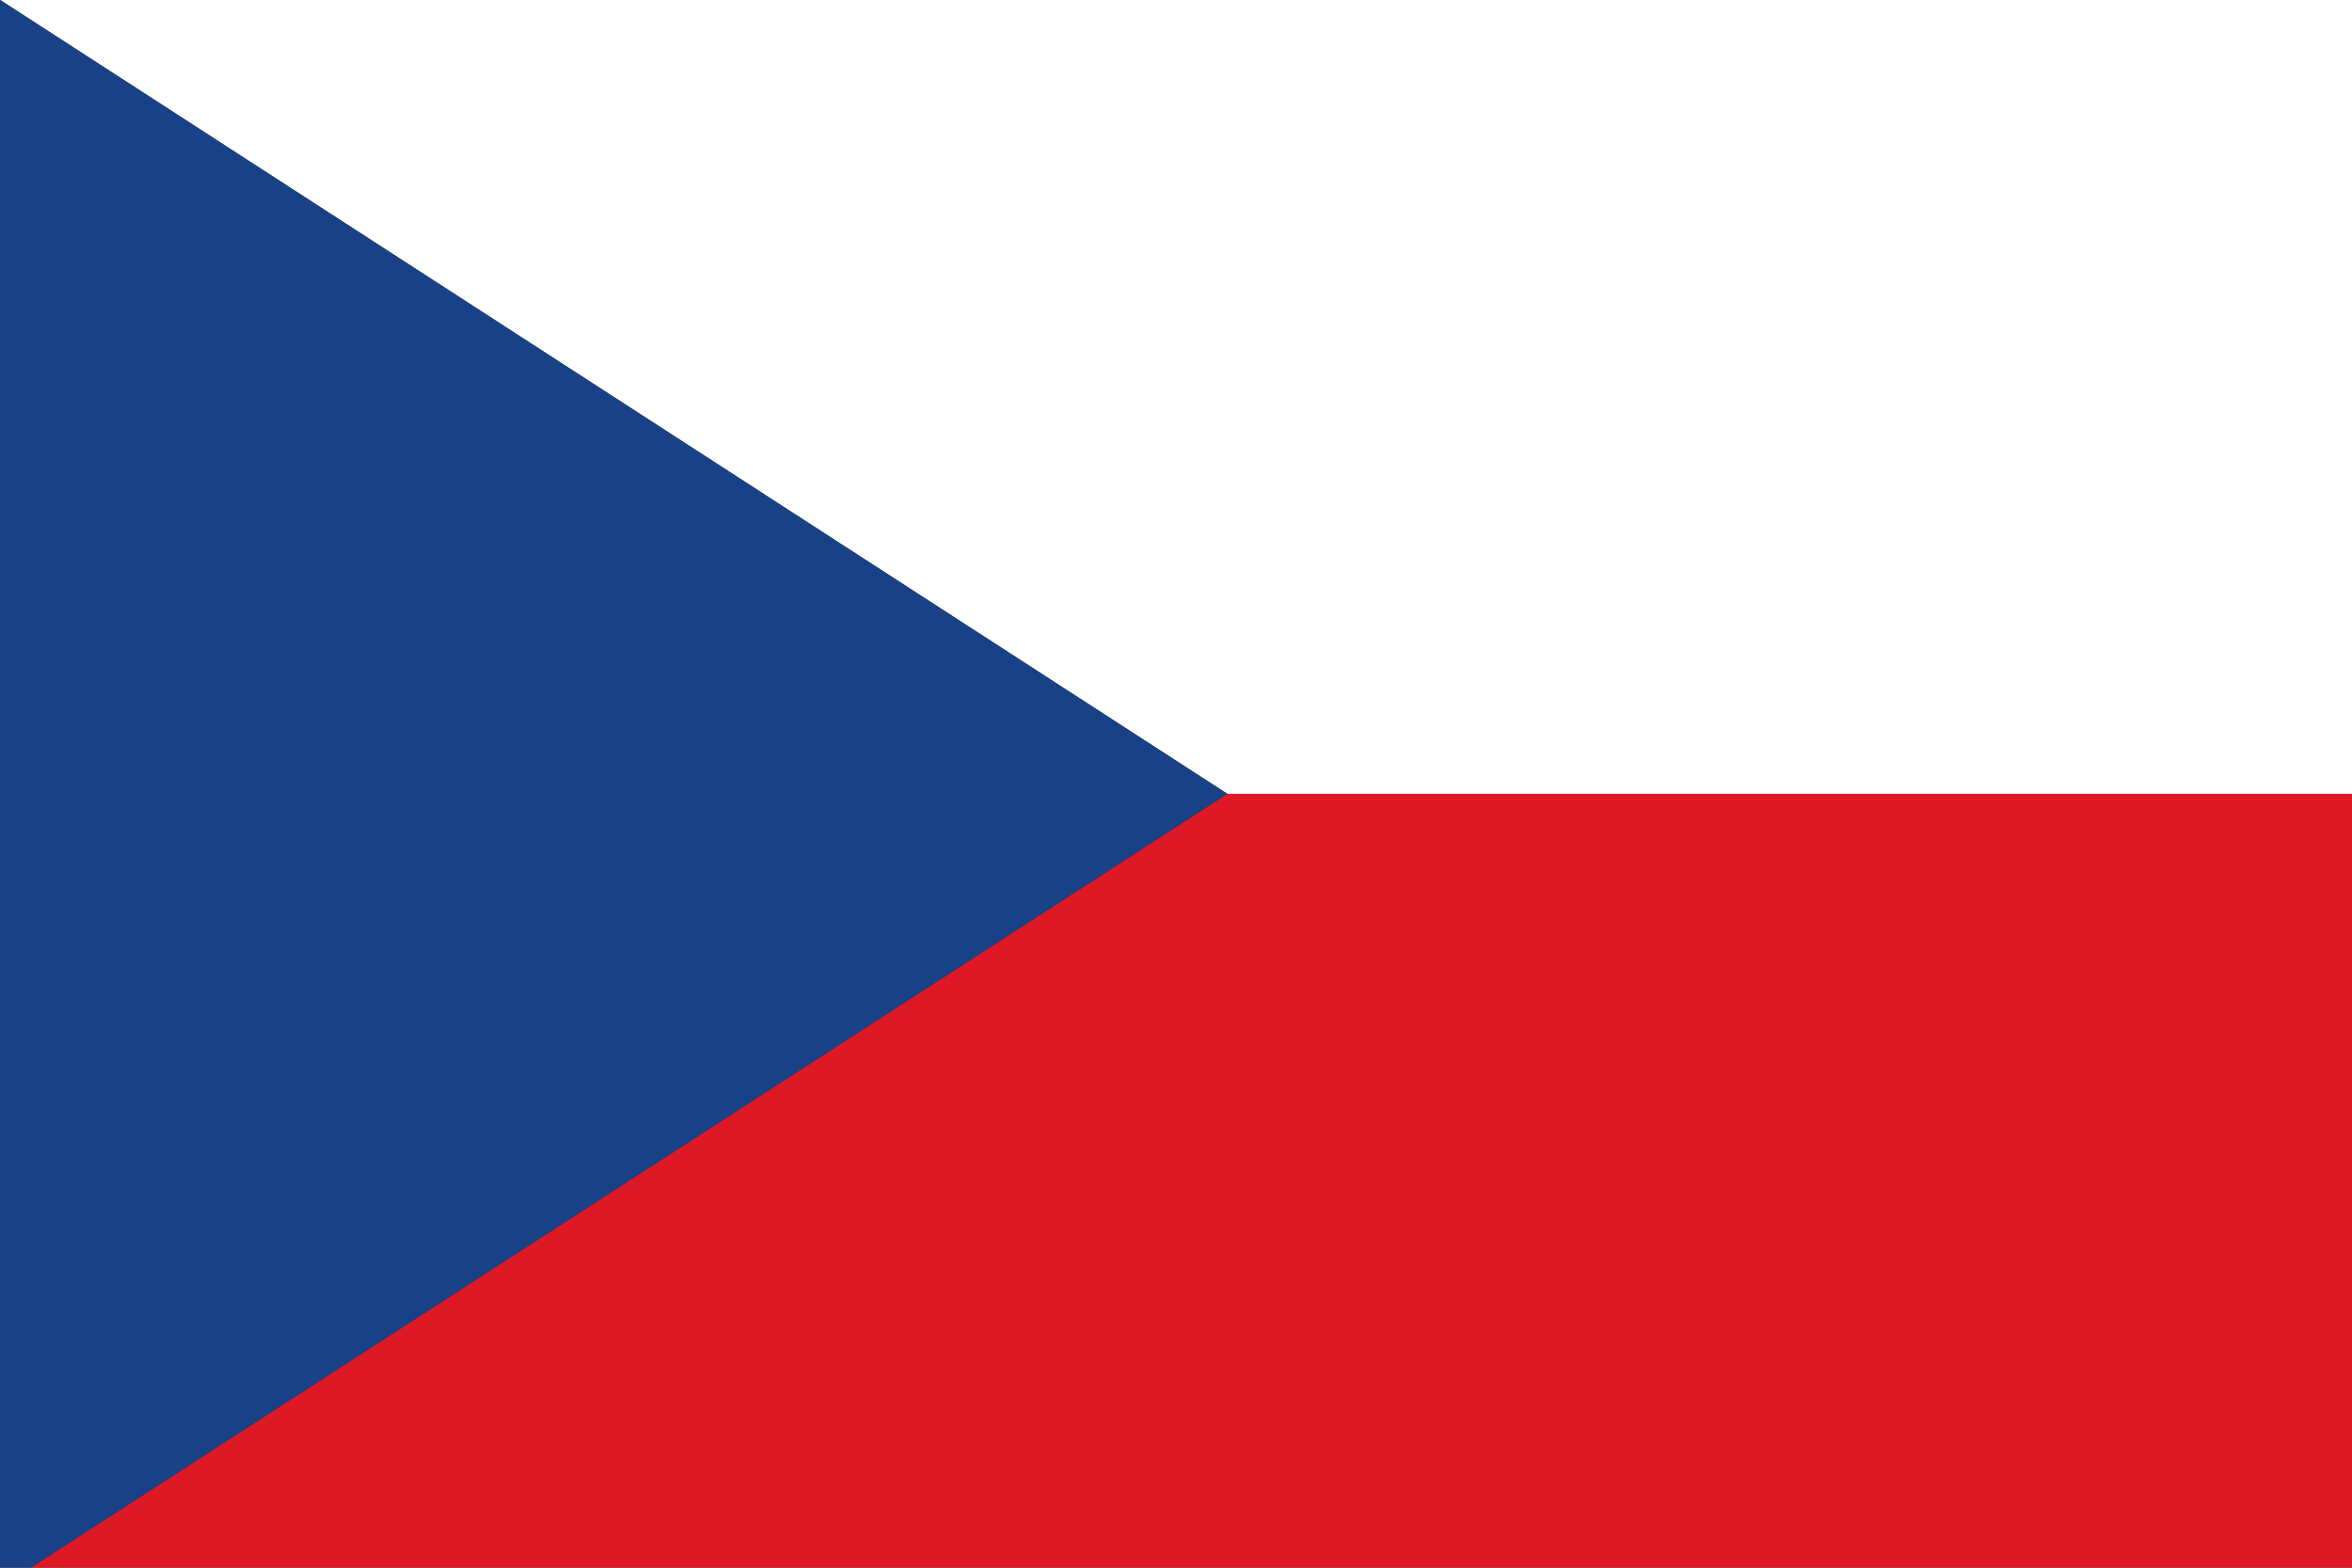
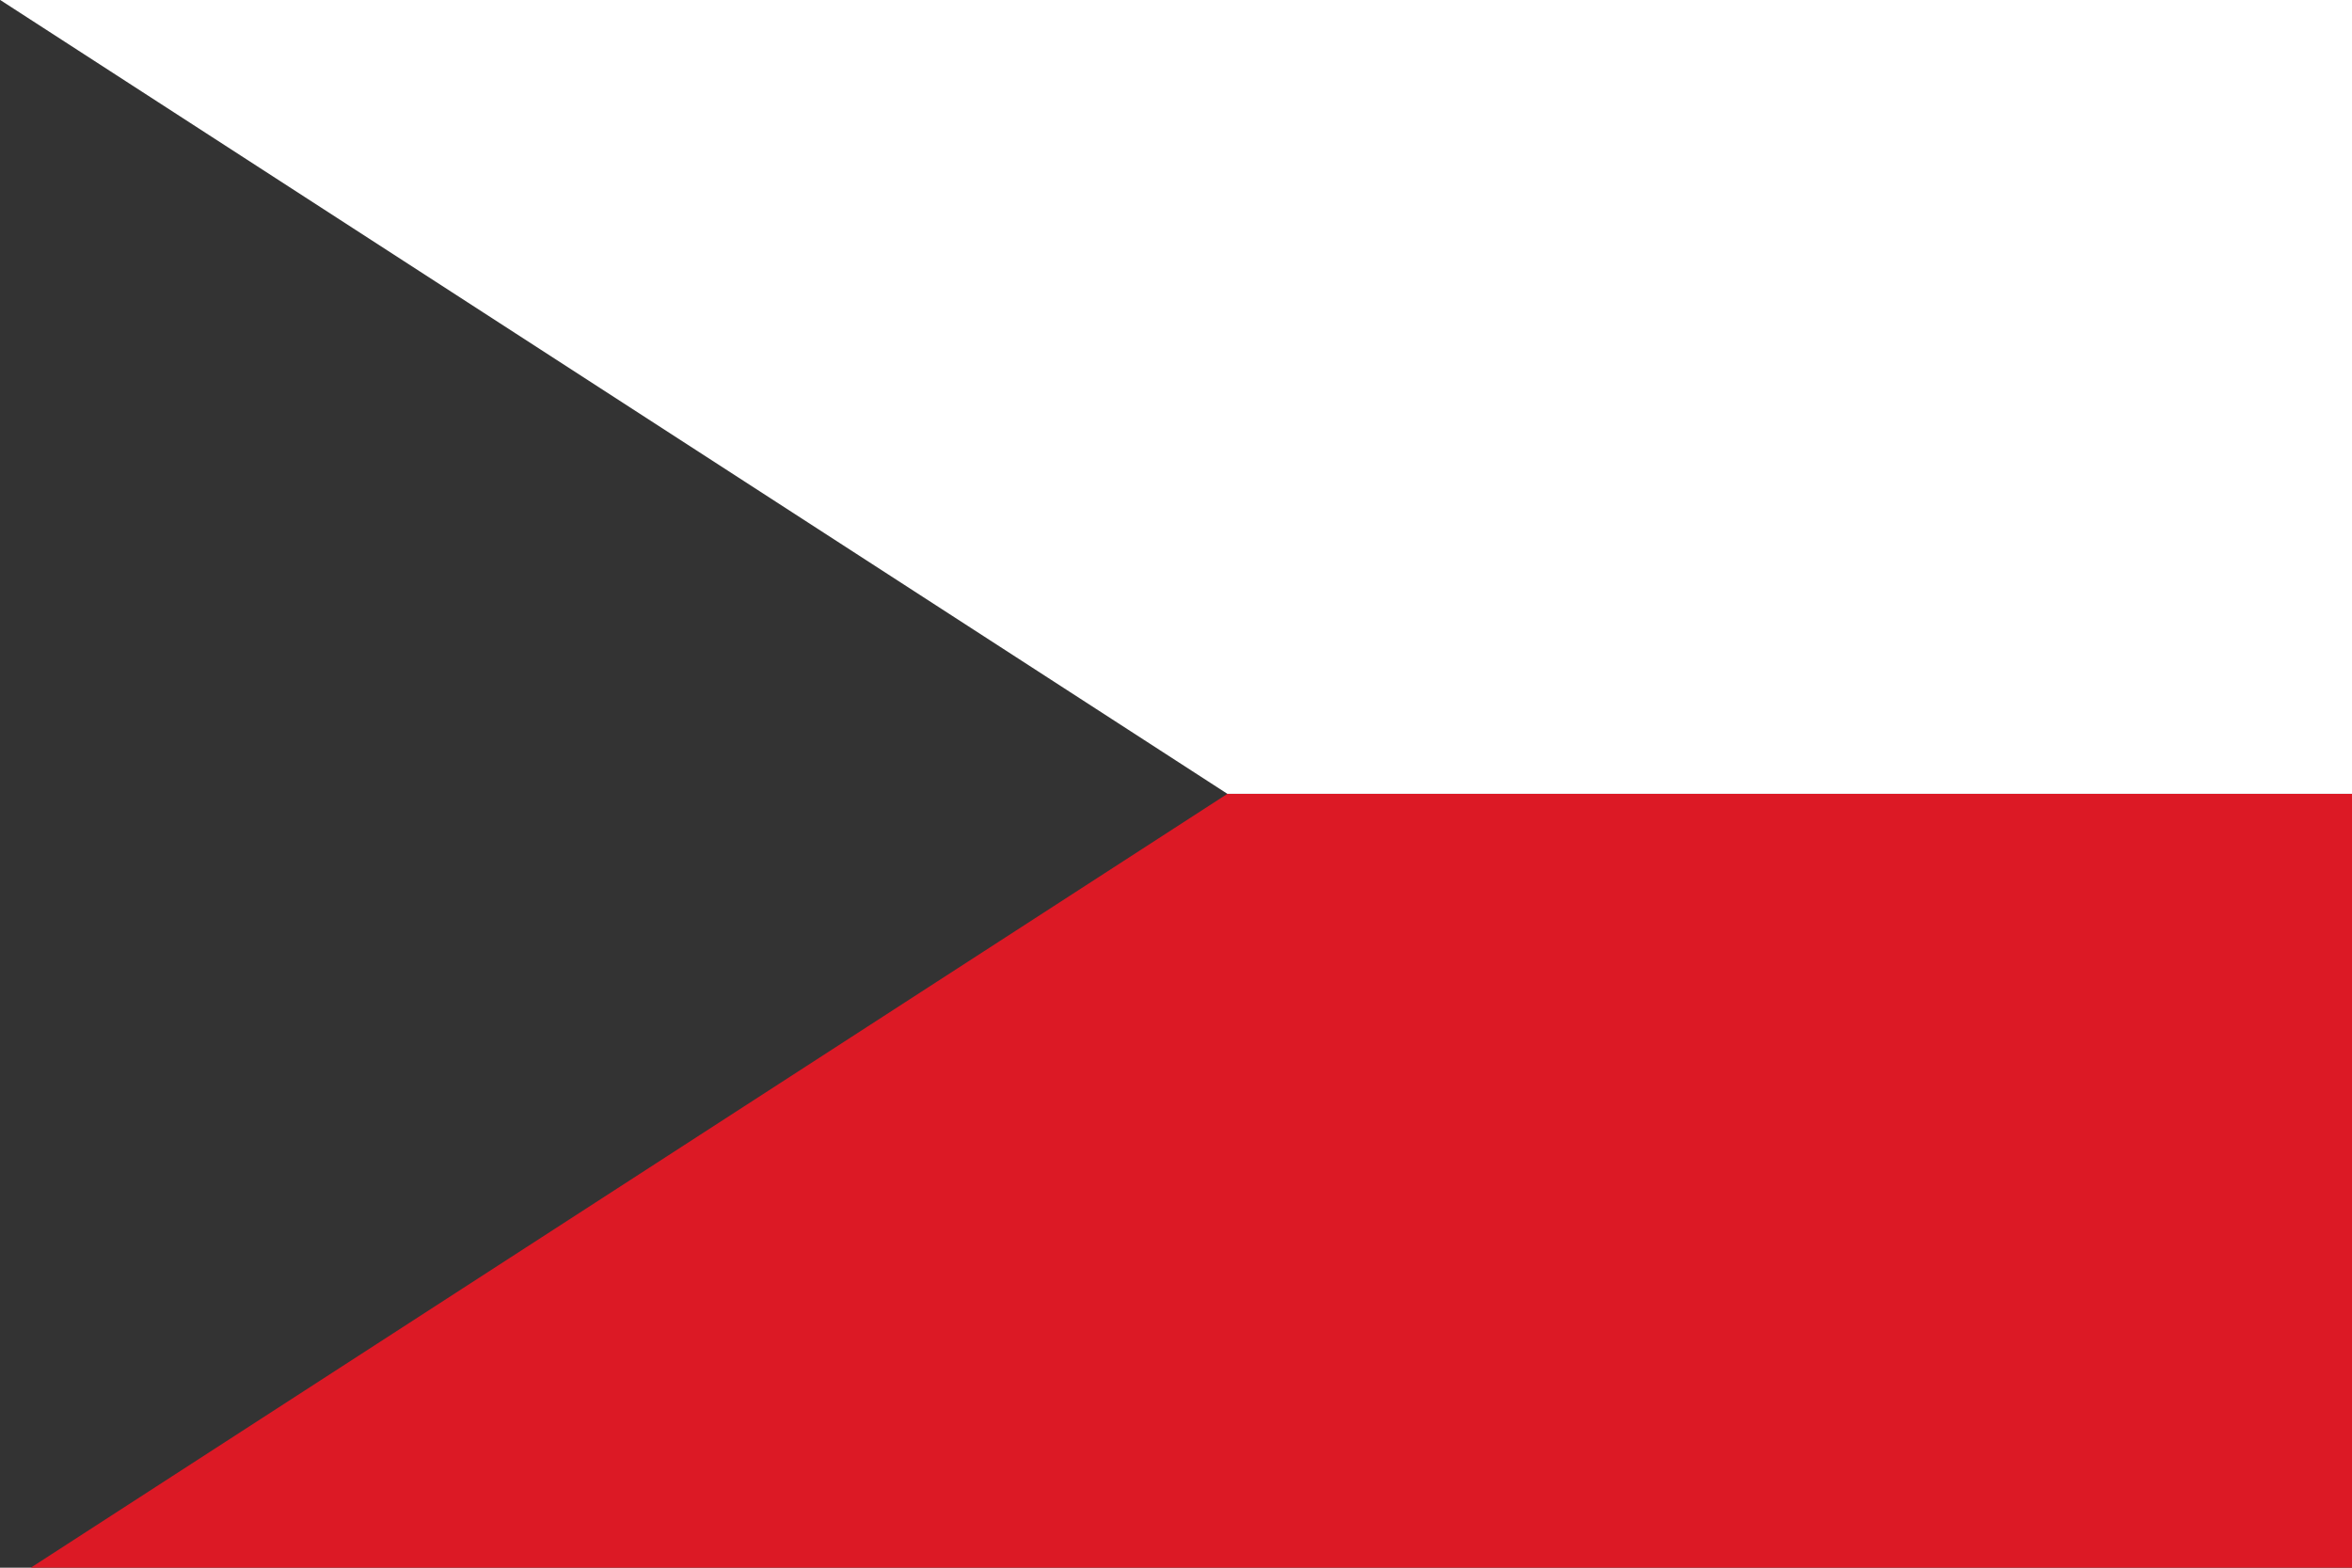
<svg xmlns="http://www.w3.org/2000/svg" width="30" height="20" viewBox="0 0 30 20">
  <rect x="0" y="0" width="30" height="20" fill="#333333" stroke="none" />
  <g id="Page-1" stroke="none" stroke-width="1" fill="none" fill-rule="evenodd">
    <g id="-">
      <g id="Tschechische-Republik">
        <g id="Group-4">
          <path id="Fill-1" fill="#DC1925" d="M15.655 10.128L0 20.254h31.16V10.128z" />
          <path id="Fill-2" fill="#FFF" d="M.003 0l15.652 10.127H31.16V0z" />
-           <path id="Fill-3" fill="#194187" d="M0 0v20.255l15.654-10.128L.002 0z" />
        </g>
      </g>
    </g>
  </g>
</svg>